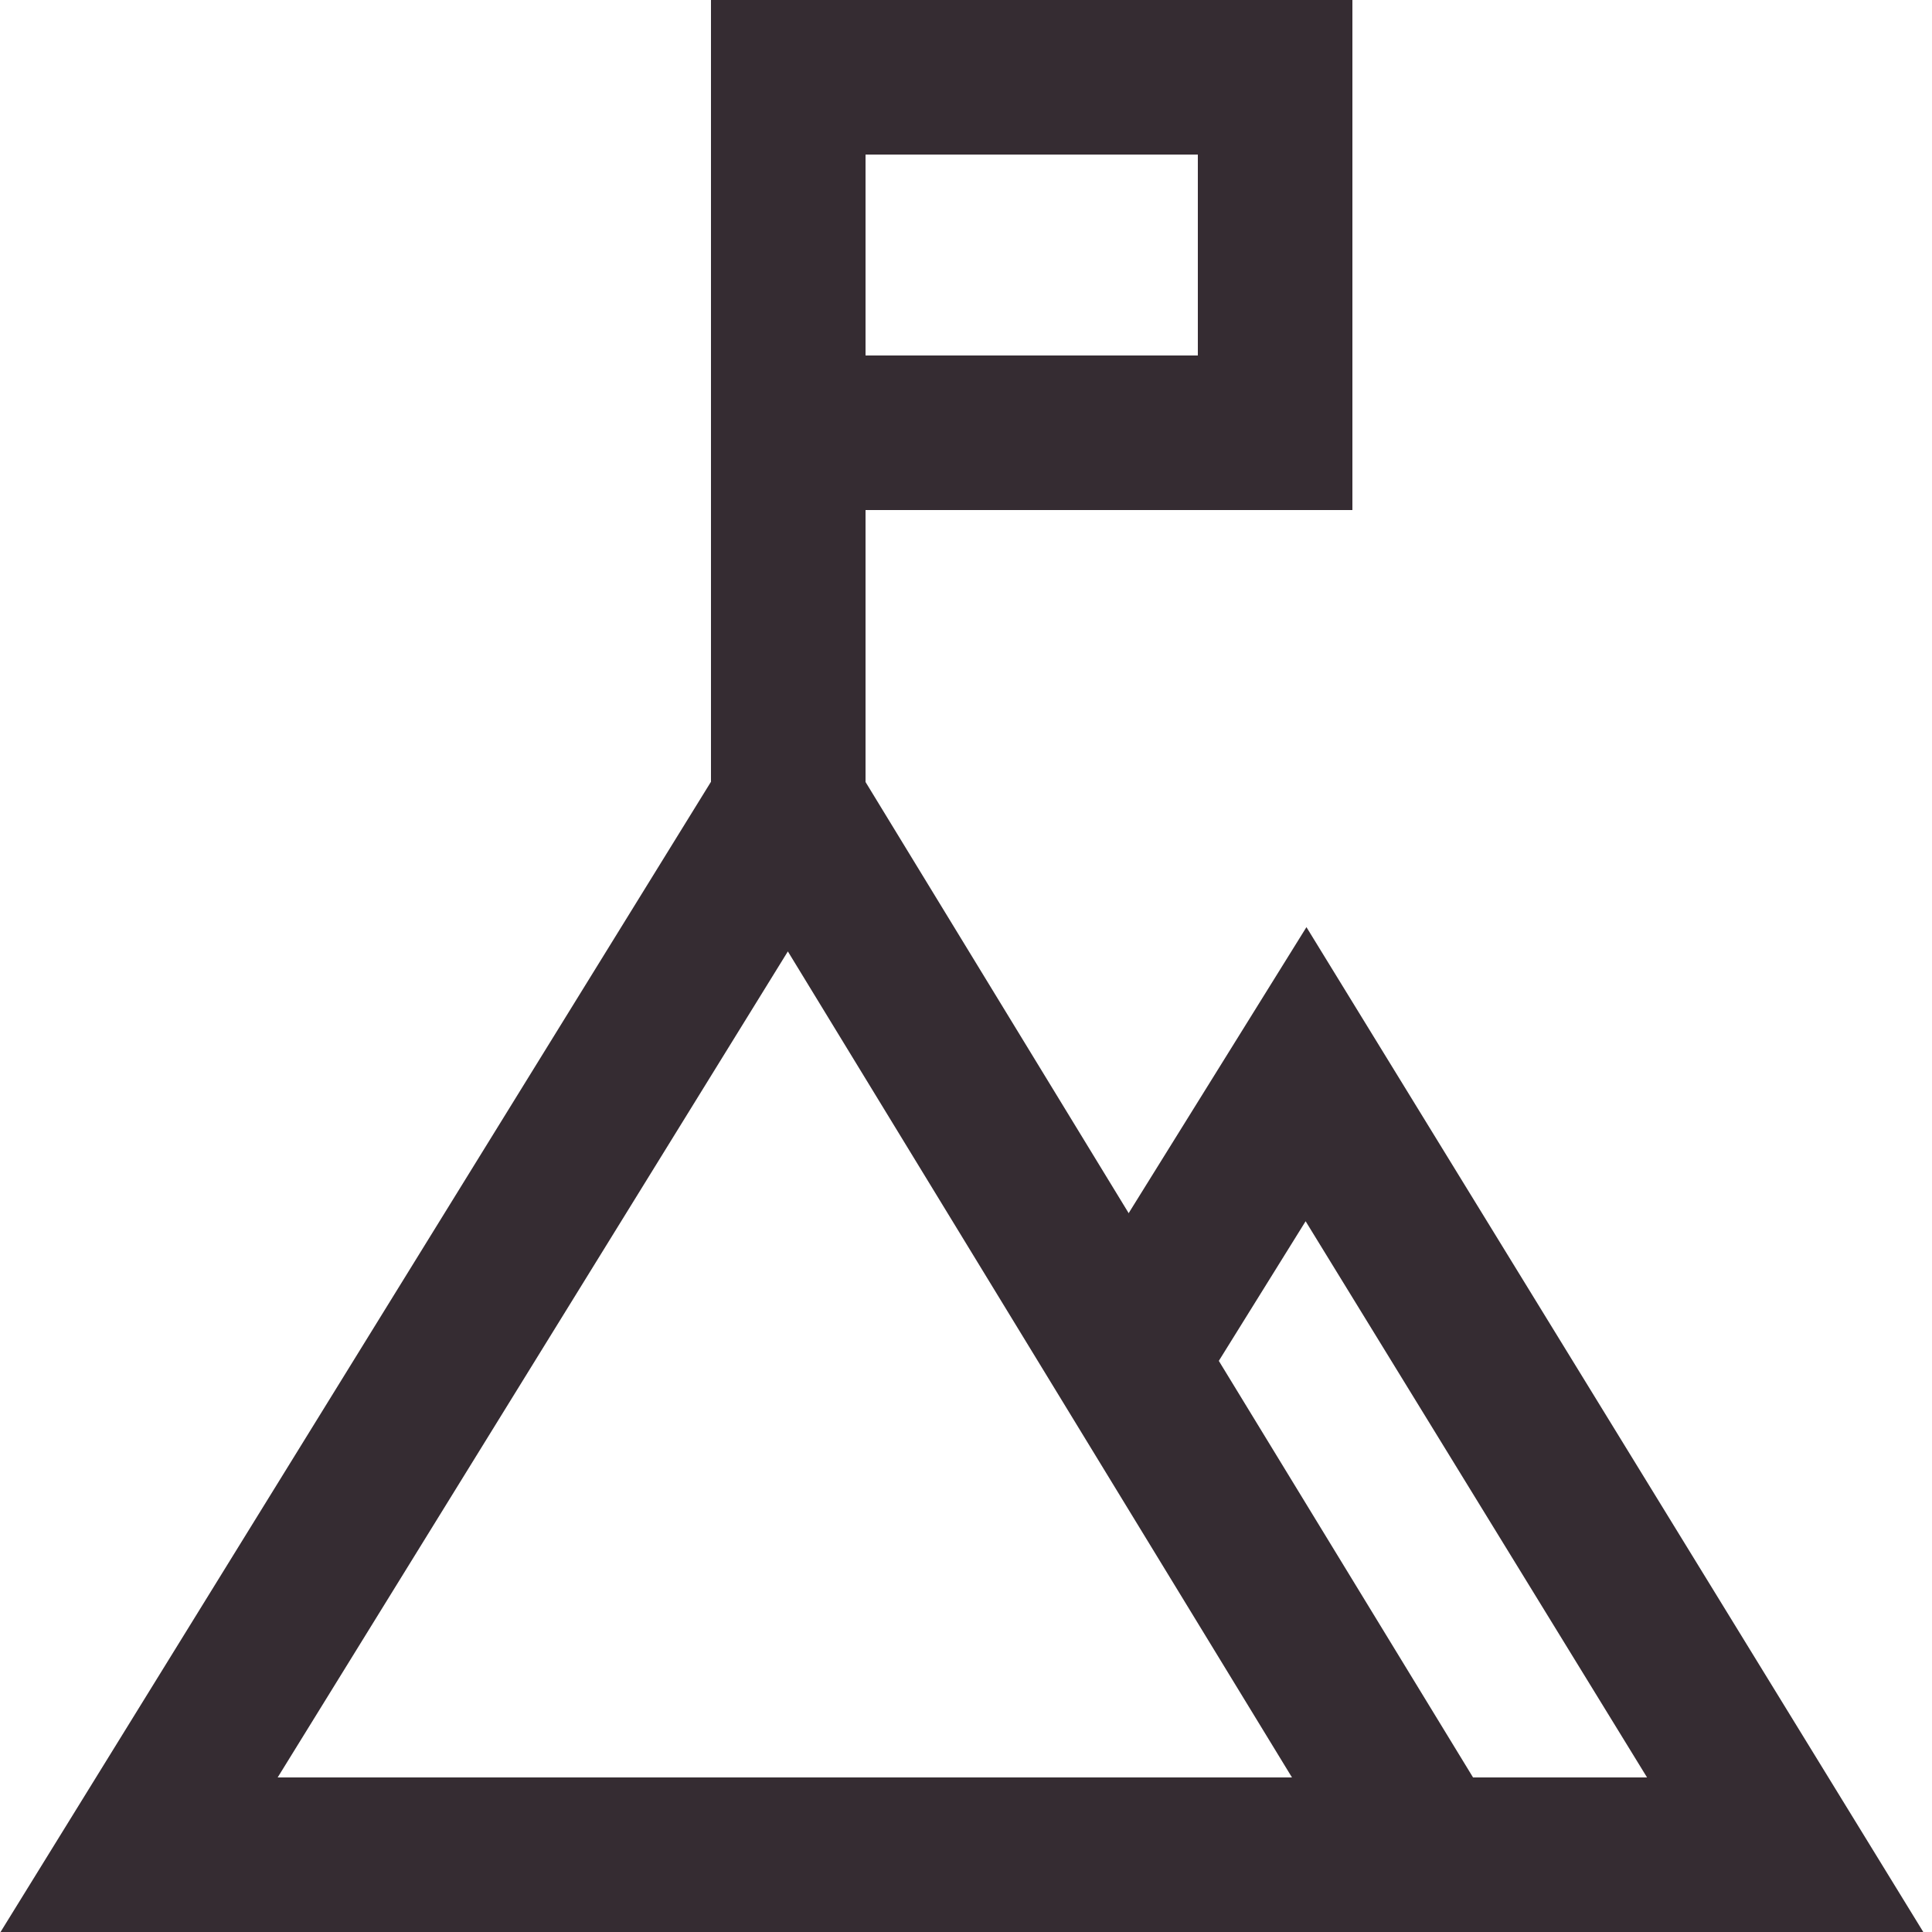
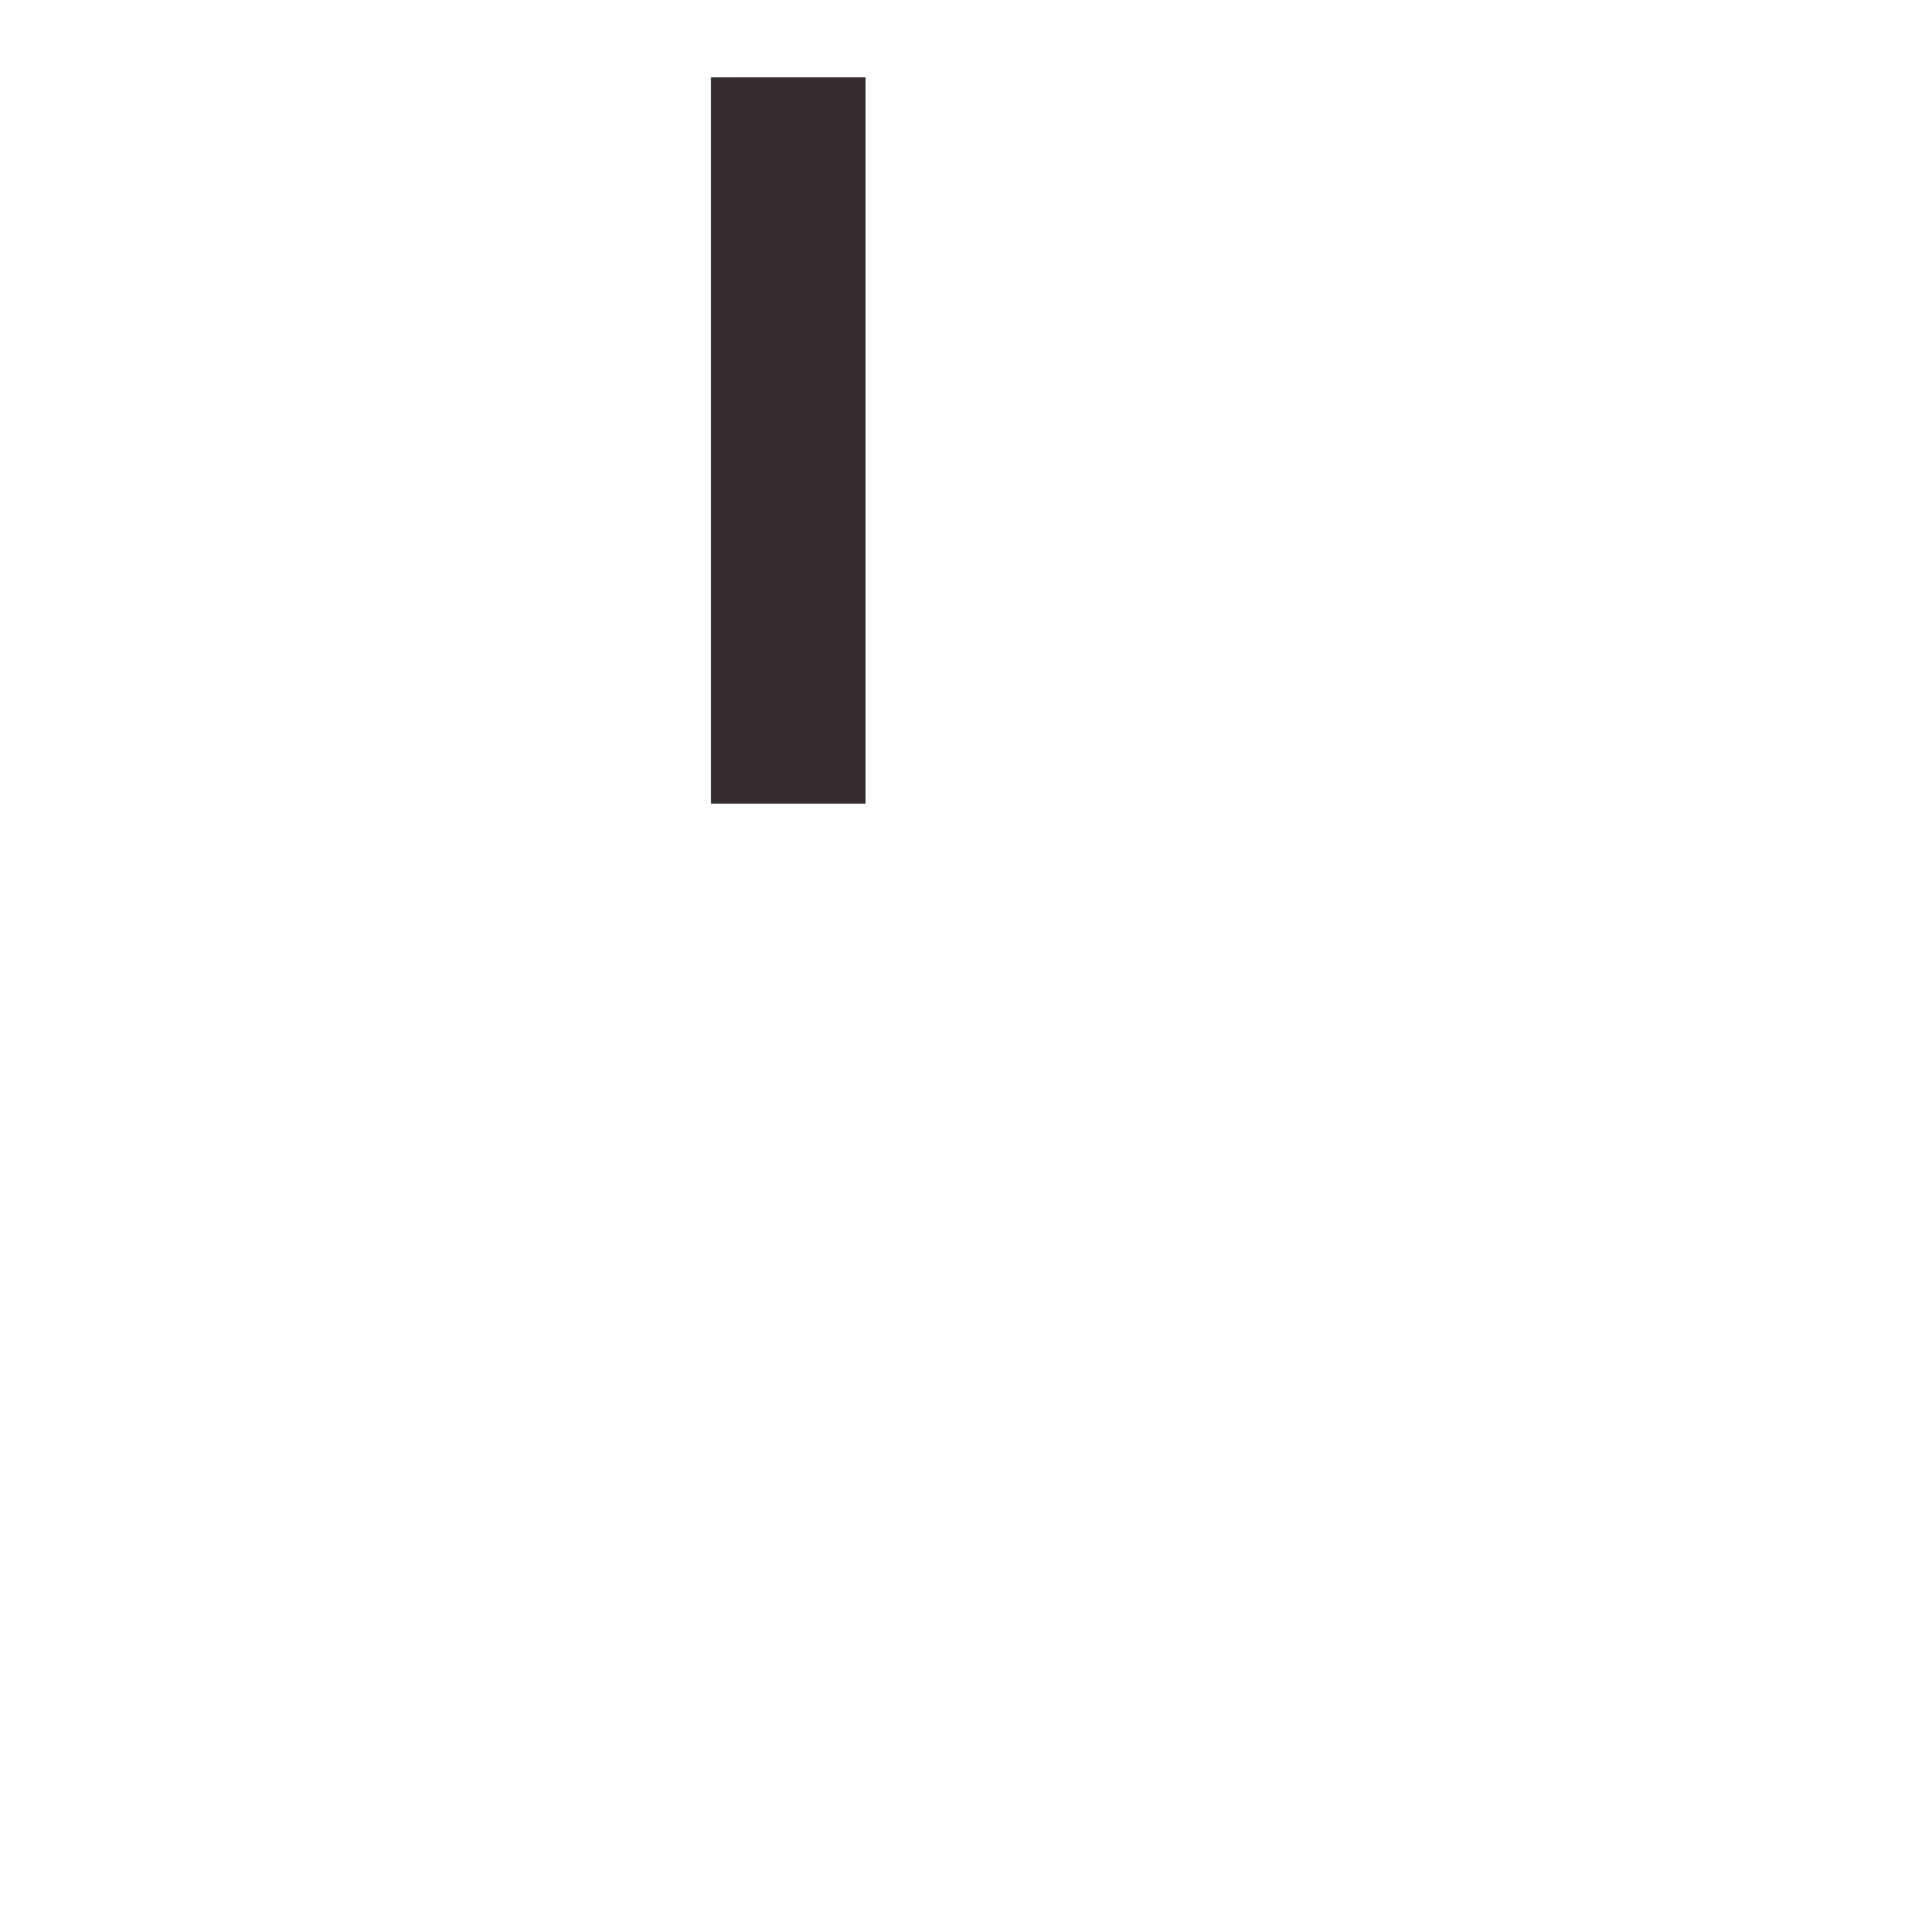
<svg xmlns="http://www.w3.org/2000/svg" width="25" height="25" fill="none" stroke="#352c32" stroke-miterlimit="10" stroke-width="2">
-   <path d="M18.5 24H1.8l8.4-13.6L18.5 24z" />
  <path d="M10.2 10.4V1" />
-   <path d="M10.2 1h6.3v4.6h-6.3zm4.4 16.6l2.3-3.7L23.1 24H10.7" />
</svg>